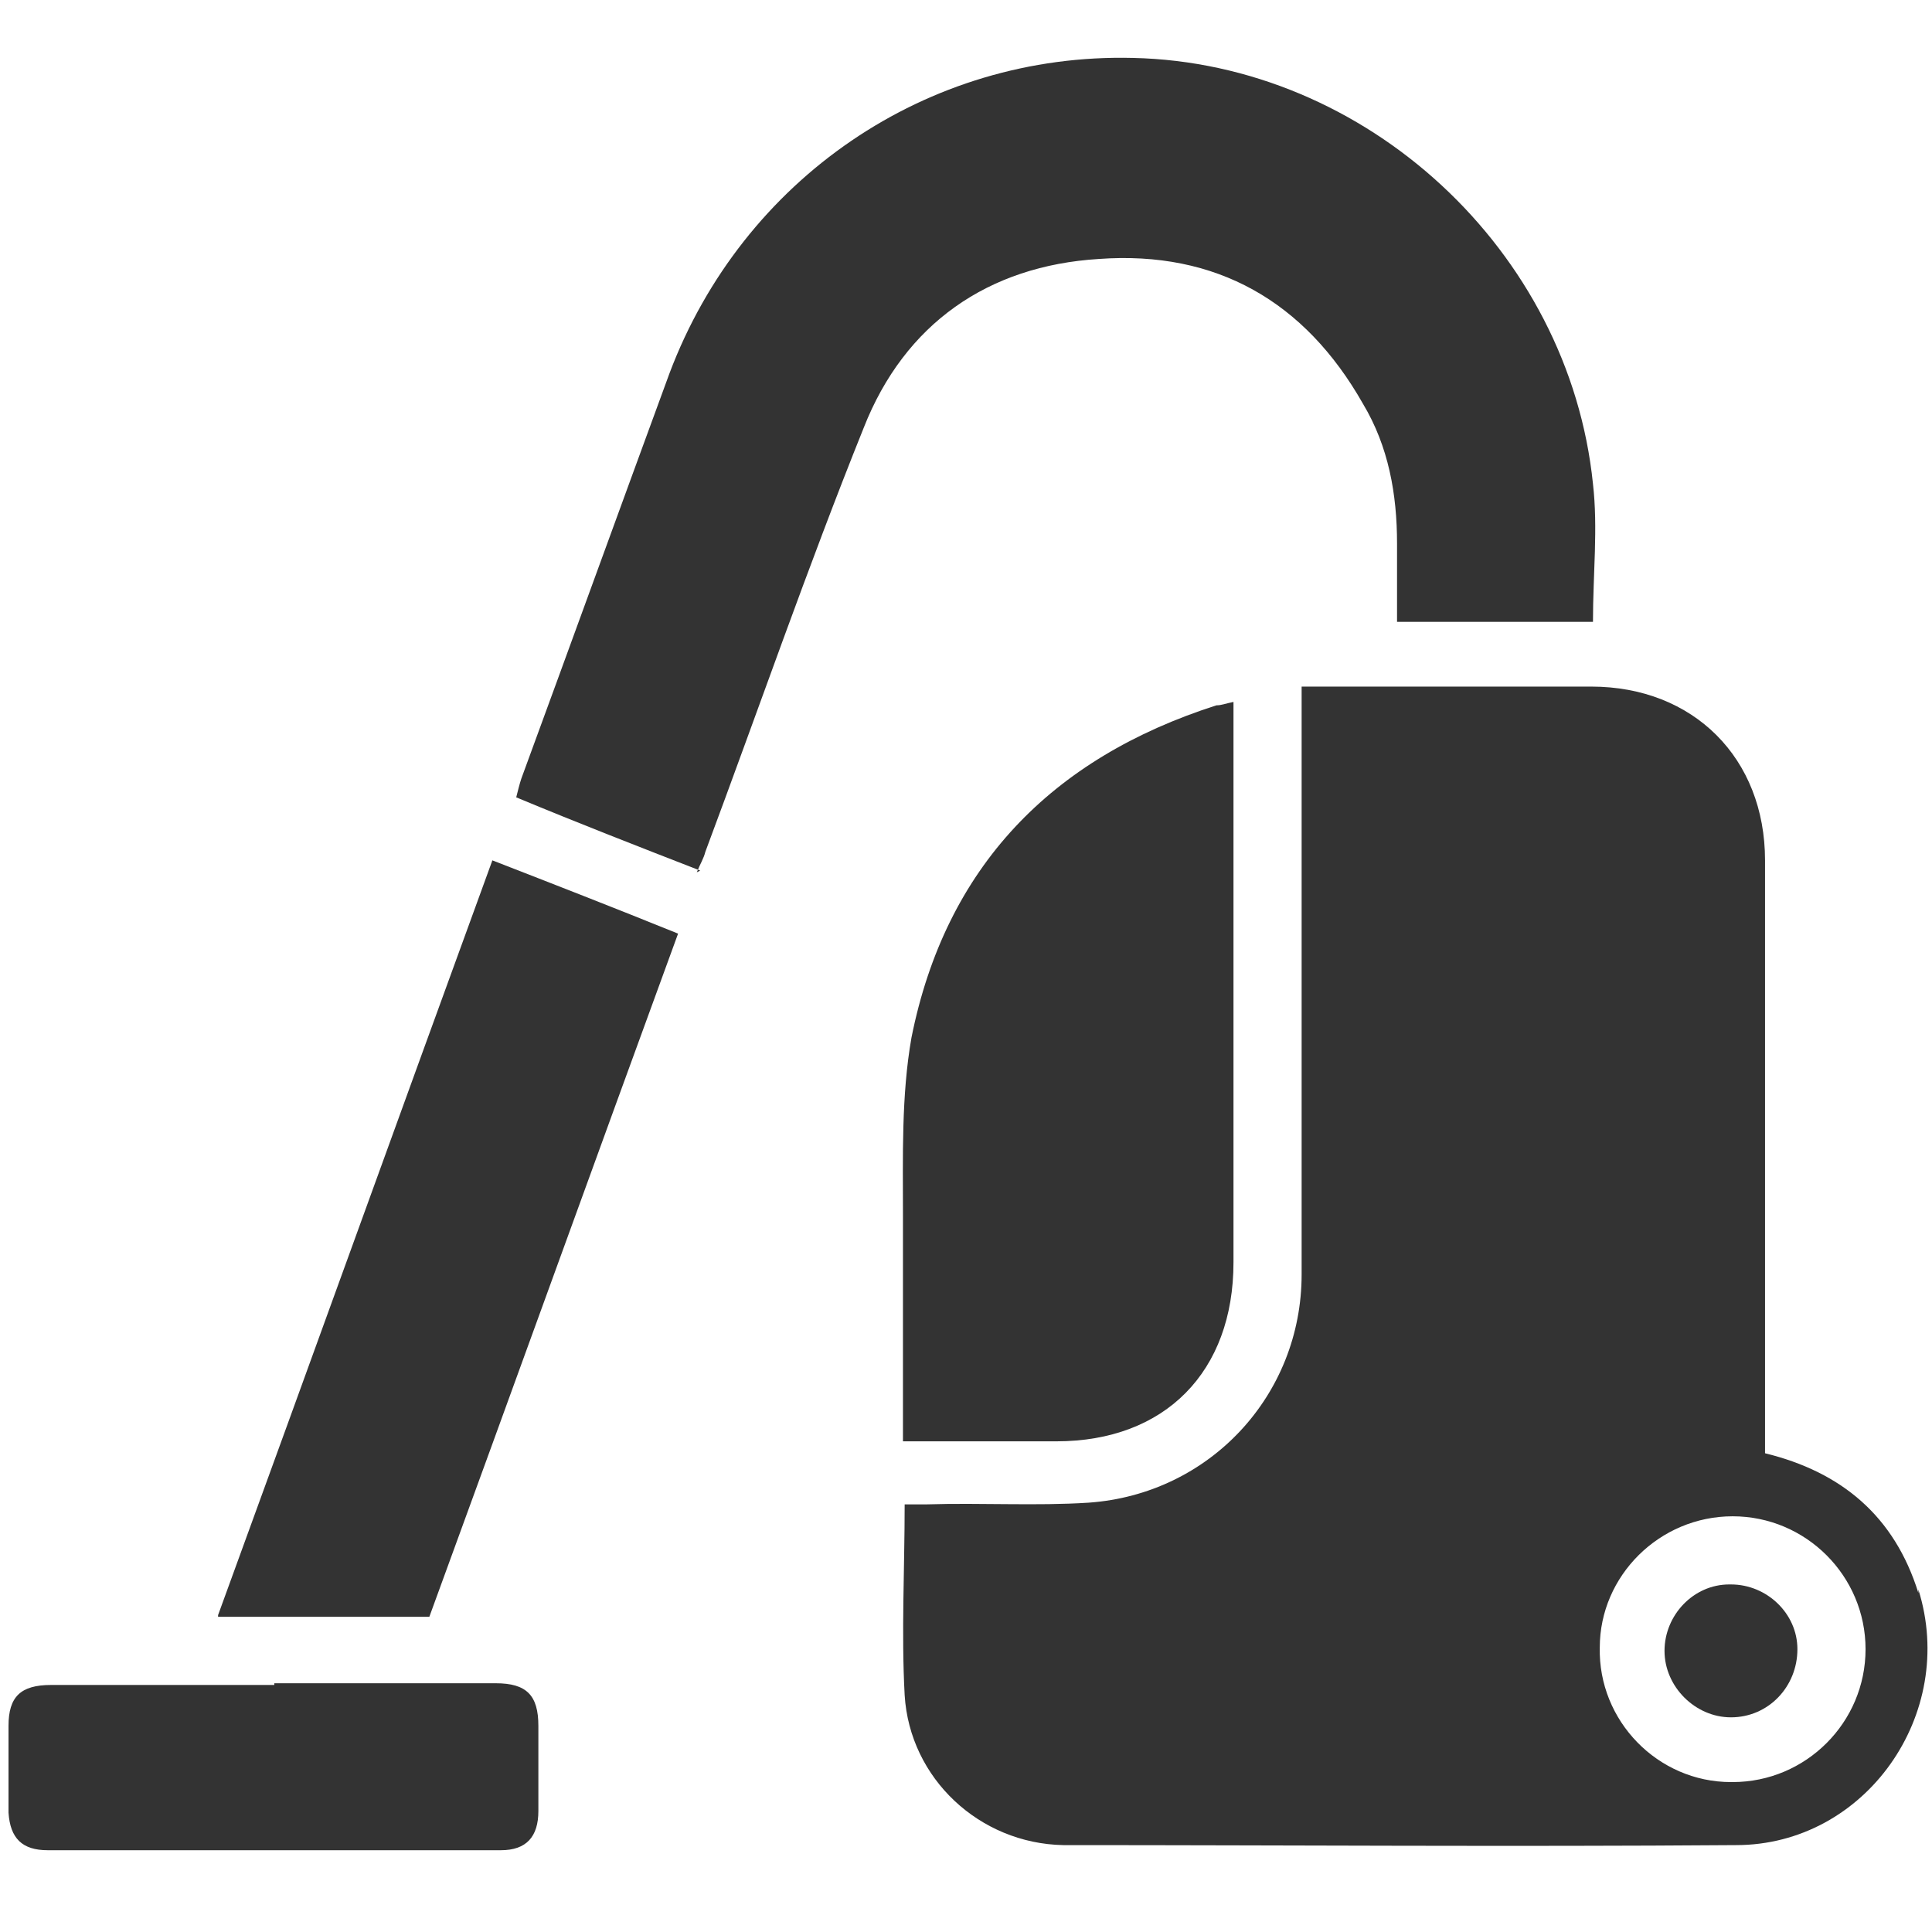
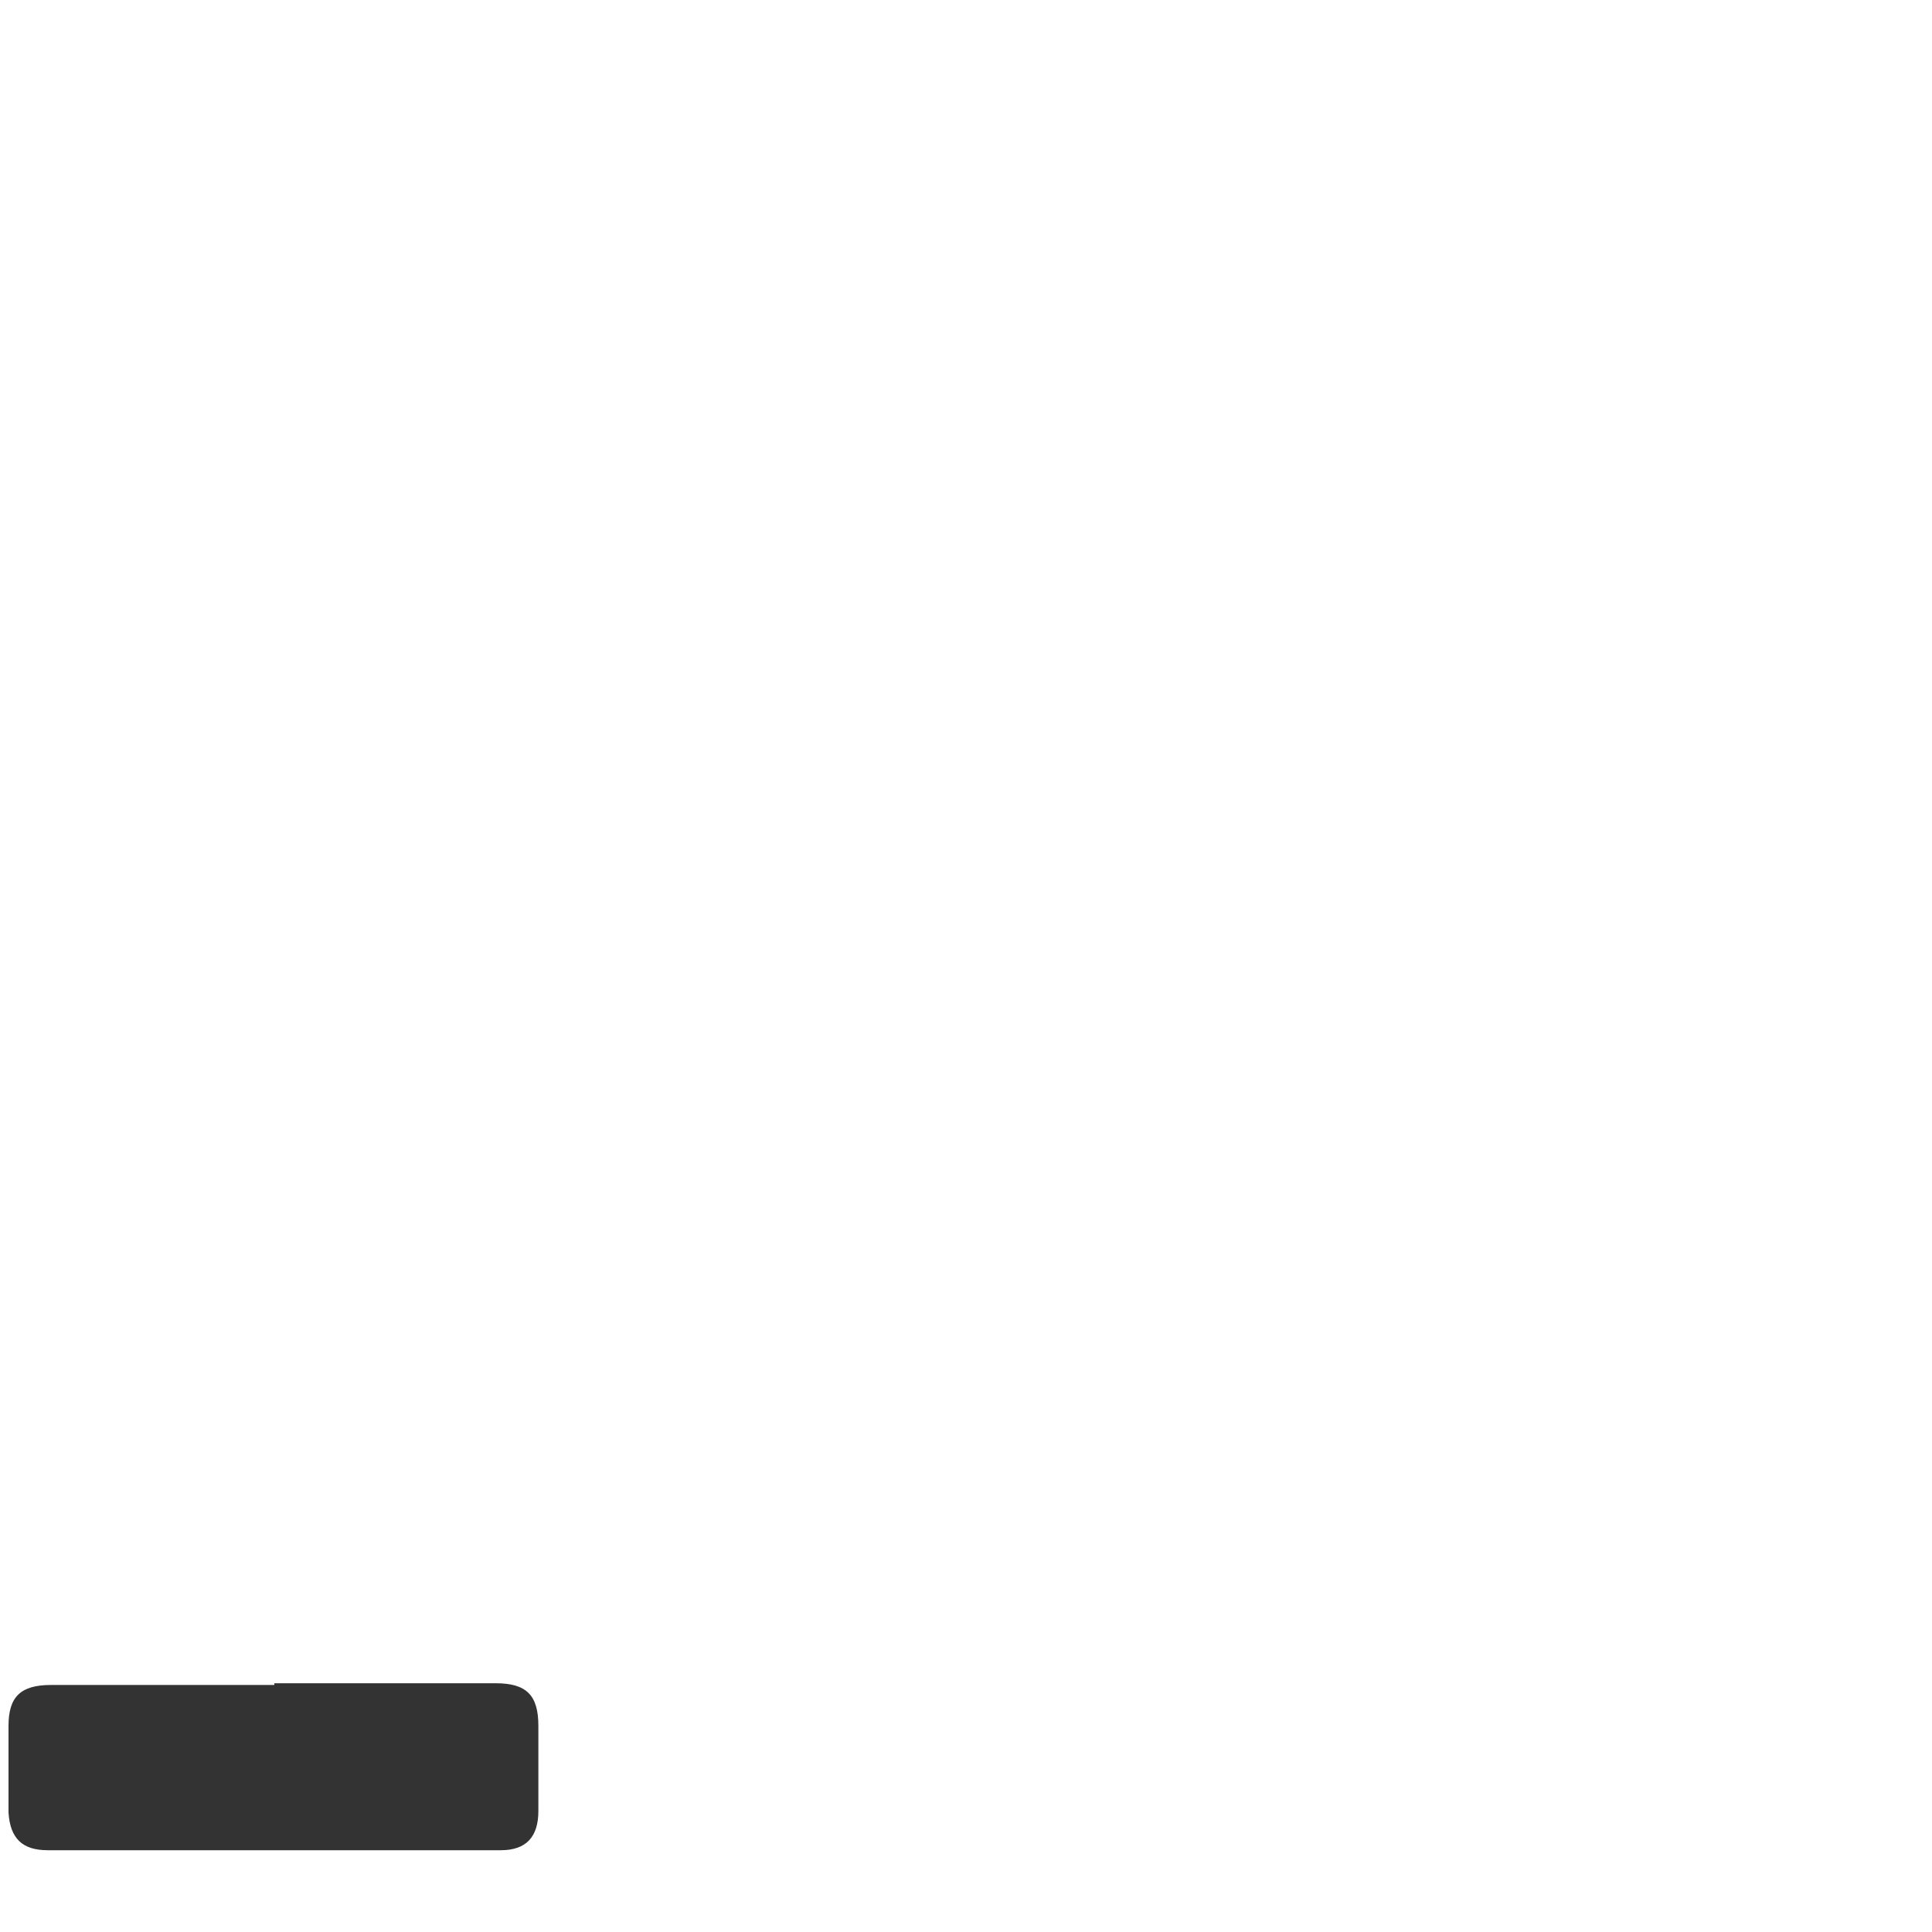
<svg xmlns="http://www.w3.org/2000/svg" version="1.1" viewBox="0 0 113.4 113.4">
  <defs>
    <style>
      .cls-1 {
        fill: #333;
      }
    </style>
  </defs>
  <g>
    <g id="Ebene_1">
      <g>
-         <path class="cls-1" d="M41.1,51.1c-3.6-1.4-7.2-2.8-10.8-4.3.1-.4.2-.8.3-1.1,2.9-7.9,5.8-15.9,8.7-23.8,4.3-11.4,15.1-18.8,27.2-18.5,13.7.3,25.6,11.3,27,25,.3,2.6,0,5.3,0,8.1h-11.5c0-1.5,0-3.1,0-4.6,0-2.9-.5-5.7-2-8.2-3.4-6-8.6-9-15.5-8.5-6.5.4-11.4,3.8-13.8,9.9-3.3,8.2-6.2,16.6-9.3,24.9-.1.4-.3.7-.5,1.2Z" />
-         <path class="cls-1" d="M53,84.6c0-4.5,0-8.8,0-13.2,0-3.5-.1-7.1.5-10.5,2-10,8.2-16.4,17.9-19.5.3,0,.5-.1,1-.2v1.4c0,10.5,0,21,0,31.5,0,6.4-4,10.5-10.4,10.5-2.9,0-5.9,0-9,0Z" />
-         <path class="cls-1" d="M12.8,94.8c5.4-14.8,10.7-29.5,16.1-44.3,3.6,1.4,7.2,2.8,10.9,4.3-4.9,13.4-9.7,26.7-14.6,40.1h-12.4Z" />
        <path class="cls-1" d="M16.1,98.8c4.3,0,8.7,0,13,0,1.8,0,2.5.7,2.5,2.5,0,1.7,0,3.3,0,5,0,1.5-.7,2.3-2.2,2.3-8.9,0-17.7,0-26.6,0-1.5,0-2.2-.7-2.3-2.2,0-1.7,0-3.4,0-5.1,0-1.7.7-2.4,2.5-2.4,4.4,0,8.7,0,13.1,0Z" />
-         <path class="cls-1" d="M112.6,93.5c-1.4-4.5-4.5-7.1-9-8.2v-1.6c0-11.1,0-22.2,0-33.2,0-6-4.2-10.2-10.2-10.2-5.3,0-10.5,0-15.8,0-.4,0-.8,0-1.2,0,0,.6,0,1.1,0,1.5,0,11,0,22,0,33,0,7.1-5.4,12.9-12.5,13.4-3.1.2-6.3,0-9.5.1-.4,0-.9,0-1.3,0,0,3.8-.2,7.5,0,11.2.3,4.9,4.4,8.7,9.3,8.8,13.2,0,26.3.1,39.5,0,7.6,0,13-7.7,10.7-15ZM101.6,104.6c-4.3,0-7.8-3.6-7.7-7.9,0-4.2,3.5-7.7,7.8-7.7,4.3,0,7.8,3.5,7.8,7.8,0,4.3-3.5,7.8-7.8,7.8Z" />
-         <path class="cls-1" d="M101.6,93c2.1,0,3.9,1.7,3.9,3.8,0,2.2-1.7,4-3.9,4-2.1,0-3.9-1.8-3.9-3.9,0-2.1,1.7-3.9,3.8-3.9Z" />
      </g>
    </g>
  </g>
</svg>